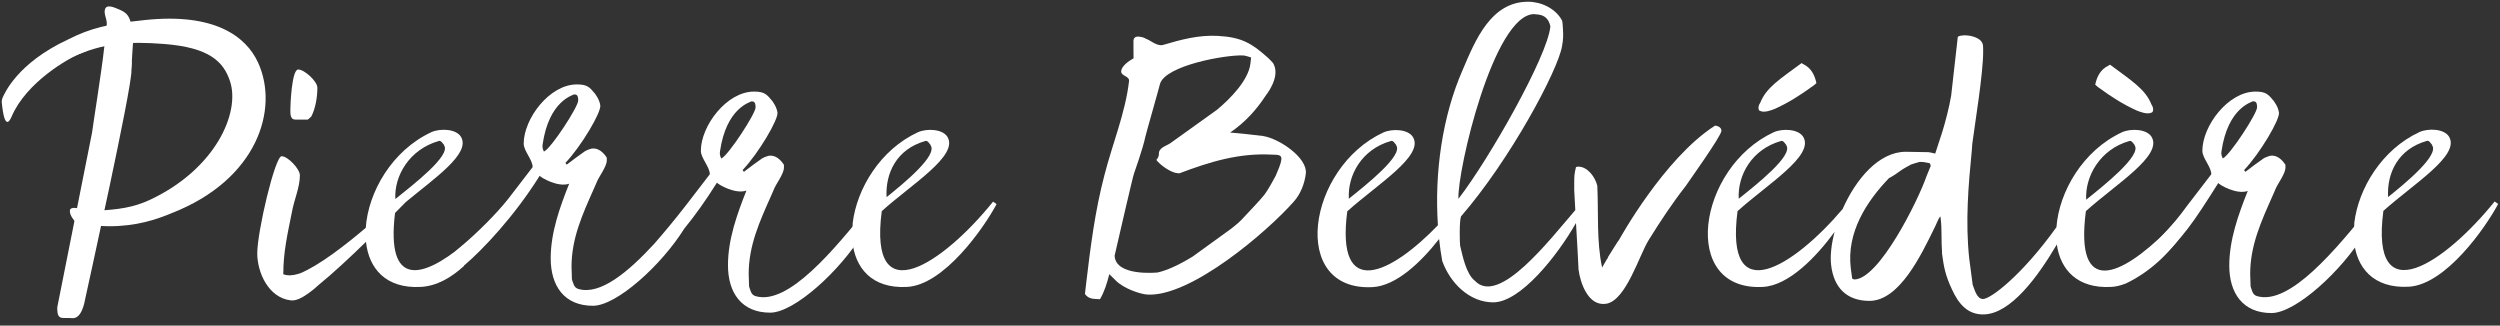
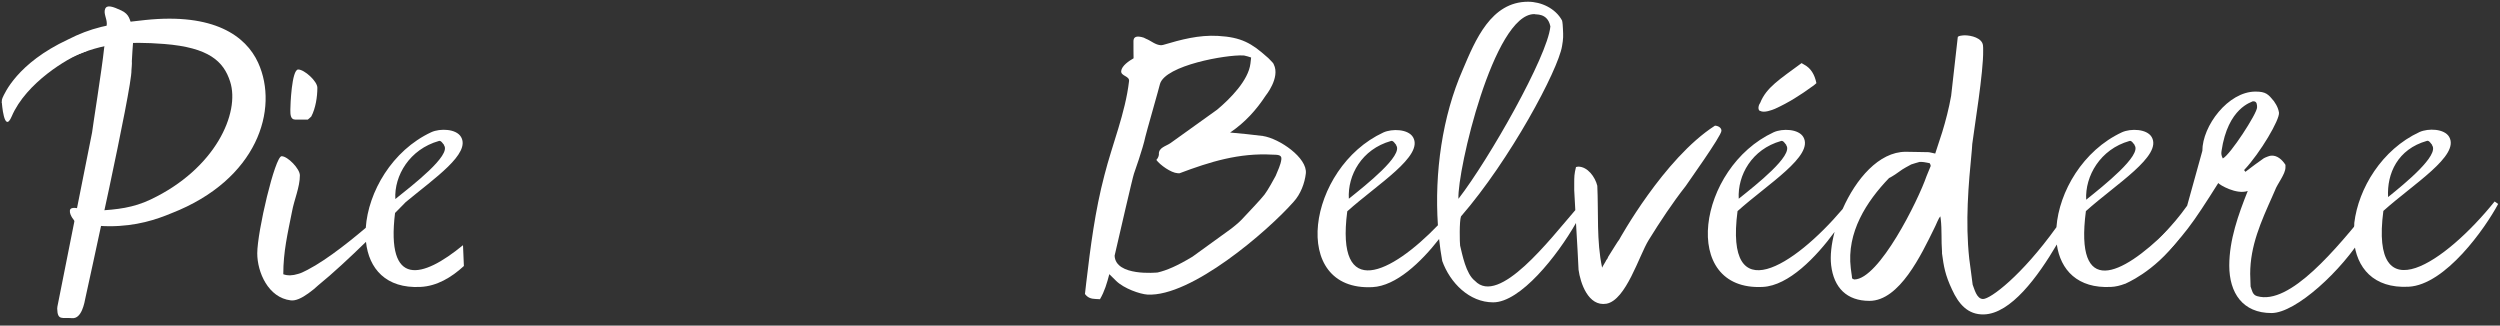
<svg xmlns="http://www.w3.org/2000/svg" fill="none" viewBox="0 0 238 31" height="31" width="238">
  <rect x="0" y="0" width="238" height="31" fill="#333333" stroke="none" />
  <g clip-path="url(#clip0_7469_7140)">
    <path fill="white" d="M120.22 12.945C119.78 12.88 117.592 12.646 117.106 12.618C118.527 11.664 119.612 10.449 120.481 9.121C120.481 9.121 121.893 7.401 121.267 6.139C121.248 6.083 121.22 6.027 121.201 6.008C121.117 5.924 120.724 5.484 120.594 5.4C119.163 4.129 118.191 3.54 115.956 3.418C114.124 3.315 112.45 3.764 110.721 4.278C110.674 4.278 110.58 4.306 110.534 4.306C109.973 4.278 109.599 3.886 109.094 3.689C109.028 3.652 108.963 3.614 108.888 3.586C108.327 3.409 108.056 3.474 107.953 3.68C107.953 3.689 107.944 3.689 107.944 3.699V3.708C107.916 3.764 107.906 3.83 107.906 3.914C107.897 4.288 107.916 5.55 107.916 5.55C107.486 5.793 106.794 6.26 106.738 6.756C106.682 7.251 107.542 7.223 107.486 7.719C107.13 10.776 105.896 13.703 105.139 16.685C104.251 20.051 103.811 23.519 103.409 26.922C103.391 27.072 103.307 27.839 103.288 27.988C103.559 28.353 103.868 28.447 104.316 28.465C104.41 28.474 104.672 28.484 104.718 28.484C105.148 27.755 105.391 26.941 105.606 26.1L106.261 26.745C107.009 27.474 108.524 27.998 109.234 28.044C113.395 28.278 120.659 22.033 123.146 19.219C123.819 18.489 124.212 17.433 124.315 16.517C124.483 15.03 121.809 13.188 120.22 12.945ZM121.444 16.741C121.332 16.965 120.65 18.19 120.379 18.527C120.107 18.901 118.621 20.462 118.518 20.574C118.051 21.088 117.882 21.238 117.209 21.771L113.525 24.436C112.076 25.314 111.057 25.744 110.206 25.941C110.104 25.95 106.196 26.334 106.111 24.342C106.513 22.603 107.832 16.853 107.953 16.535C107.953 16.535 108.813 14.123 109.038 13.02C109.056 12.87 110.412 8.14 110.431 7.99C110.954 6.214 116.751 5.195 118.359 5.279C118.406 5.279 118.453 5.288 118.453 5.288C118.546 5.297 119.023 5.438 119.107 5.475C119.098 5.55 119.051 5.933 119.042 6.045C118.855 7.644 117.125 9.392 115.872 10.44C115.573 10.655 112.478 12.861 111.45 13.609C111.01 13.927 110.272 14.039 110.328 14.703C110.319 14.778 110.291 15.011 110.085 15.226C110.431 15.703 111.478 16.451 112.104 16.489C112.151 16.489 112.282 16.498 112.282 16.498C115.208 15.395 117.957 14.544 121.136 14.722C121.538 14.74 122.043 14.694 121.987 15.152C121.931 15.694 121.631 16.255 121.444 16.741Z" />
    <path fill="white" d="M28.1 11.384H29.306C29.306 11.384 29.558 11.178 29.633 11.094C30.045 10.309 30.213 9.224 30.213 8.355C30.213 7.728 28.97 6.616 28.39 6.616C27.763 6.616 27.642 10.056 27.642 10.43V10.514C27.642 10.851 27.642 11.384 28.1 11.384Z" />
    <path fill="white" d="M163.264 11.964C158.393 15.086 154.139 22.828 154.139 22.828C154.102 22.828 153.391 23.987 153.101 24.445C153.101 24.482 152.98 24.735 152.933 24.735C152.896 24.856 152.559 25.361 152.522 25.483C151.979 22.949 152.185 20.219 152.063 17.685C151.858 16.853 151.147 15.862 150.24 15.862C150.203 15.862 150.035 15.9 150.035 15.9C149.866 16.564 149.866 16.853 149.866 17.48C149.866 17.648 149.866 18.059 149.866 18.106C149.876 18.443 149.913 19.144 149.969 20.004C147.585 22.753 142.705 29.157 140.414 26.736C139.545 26.072 139.208 24.202 139.002 23.379C138.965 23.127 138.918 21.061 139.087 20.602C143.771 15.208 148.333 6.672 148.707 4.391C148.829 3.689 148.829 3.437 148.791 2.736C148.791 2.614 148.754 2.072 148.707 1.95C148.081 0.791 146.716 0.165 145.472 0.165C141.947 0.165 140.452 3.811 139.255 6.634C137.301 11.075 136.553 16.451 136.889 21.444C132.448 26.053 127.138 28.708 128.26 20.116C131.121 17.545 135.562 14.852 134.524 13.067C134.066 12.281 132.533 12.235 131.701 12.609C124.445 15.965 122.706 27.745 130.663 27.334C132.907 27.222 135.272 24.969 137.002 22.753C137.076 23.463 137.179 24.165 137.301 24.847C138.049 26.923 139.872 28.783 142.153 28.783C144.734 28.783 148.24 24.38 150.035 21.229C150.138 23.043 150.259 25.034 150.278 25.679C150.446 26.923 151.194 29.204 152.933 28.914C154.803 28.577 156.046 24.314 156.953 22.856C158.028 21.117 159.234 19.294 160.478 17.713C160.599 17.508 163.881 12.945 163.881 12.45C163.89 12.132 163.517 11.964 163.264 11.964ZM132.42 13.422C132.626 13.338 132.832 13.712 132.916 13.796V13.833C133.617 14.787 130.064 17.592 128.41 18.919C128.279 16.685 129.634 14.207 132.42 13.422ZM138.843 18.929C138.722 16.236 142.2 1.343 146.061 1.343H146.099C146.136 1.427 147.314 1.165 147.594 2.502V2.539C147.314 5.372 141.789 15.114 138.843 18.929Z" />
    <path fill="white" d="M167.537 10.561H167.574C167.948 10.767 168.696 10.477 168.986 10.355C170.267 9.776 171.435 9.028 172.511 8.242C172.595 8.205 172.885 7.953 172.922 7.915C172.754 7.083 172.38 6.466 171.716 6.13L171.51 6.008C169.435 7.541 168.154 8.327 167.574 9.785C167.453 9.935 167.284 10.393 167.537 10.561Z" />
-     <path fill="white" d="M203.401 10.514C203.691 10.636 204.439 10.926 204.813 10.72H204.85C205.103 10.552 204.934 10.094 204.813 9.935C204.233 8.485 202.943 7.7 200.877 6.157L200.671 6.279C200.007 6.606 199.633 7.233 199.465 8.065C199.502 8.102 199.792 8.355 199.876 8.392C200.951 9.187 202.12 9.935 203.401 10.514Z" />
    <path fill="white" d="M198.577 20.098C201.438 17.526 205.879 14.834 204.841 13.048C204.383 12.263 202.849 12.216 202.017 12.59C198.287 14.319 196.024 18.256 195.772 21.631C192.444 26.268 189.489 28.465 188.788 28.465C188.162 28.465 187.956 27.474 187.797 27.1C187.76 26.689 187.507 24.987 187.47 24.613C187.096 21.088 187.386 17.685 187.722 14.245C187.722 14.076 187.76 13.871 187.76 13.703C187.956 12.141 188.835 6.831 188.797 4.802C188.797 4.615 188.797 4.447 188.779 4.316C188.694 3.614 187.657 3.362 187.04 3.362C186.918 3.362 186.338 3.399 186.376 3.568L185.749 9.121C185.544 10.29 185.235 11.487 184.899 12.581L184.282 14.469C184.263 14.516 184.244 14.563 184.235 14.619C184.216 14.619 183.674 14.488 183.627 14.488C182.879 14.488 182.243 14.45 181.421 14.45C178.878 14.45 176.68 17.04 175.418 19.901C170.8 25.343 164.162 29.606 165.414 20.098C168.275 17.526 172.716 14.834 171.679 13.048C171.22 12.263 169.687 12.216 168.855 12.59C161.6 15.946 159.861 27.727 167.817 27.315C170.285 27.194 172.894 24.473 174.652 22.079C174.343 23.248 174.222 24.351 174.324 25.24C174.577 27.399 175.82 28.643 177.971 28.643C180.832 28.643 182.907 24.249 184.151 21.715C184.188 21.631 184.235 21.547 184.272 21.462C184.394 21.21 184.478 20.967 184.599 20.761C184.599 20.761 184.684 20.64 184.721 20.593C184.721 20.63 184.758 20.845 184.758 20.845C184.88 21.883 184.796 22.921 184.88 23.959C184.88 23.996 184.88 24.08 184.88 24.127C185.048 25.37 185.17 26.156 185.834 27.568C186.46 28.933 187.329 29.97 188.863 29.933C191.434 29.868 194.005 26.343 195.809 23.276C196.155 25.698 197.782 27.483 200.97 27.315C201.41 27.297 201.858 27.184 202.298 27.016L202.279 27.035C202.288 27.007 205.037 25.959 207.403 22.781C207.188 22.341 206.477 22.435 206.281 21.995C201.961 26.277 197.492 28.381 198.577 20.098ZM202.719 13.422C202.924 13.338 203.13 13.712 203.214 13.796V13.833C203.915 14.787 200.26 17.685 198.605 19.013C198.483 16.769 199.942 14.207 202.719 13.422ZM169.556 13.422C169.762 13.338 169.968 13.712 170.052 13.796V13.833C170.753 14.787 167.191 17.592 165.527 18.919C165.405 16.685 166.77 14.207 169.556 13.422ZM183.403 16.778C182.617 19.06 178.887 26.605 176.522 26.605C176.484 26.605 176.316 26.52 176.316 26.483C176.316 26.315 176.194 25.651 176.194 25.529C175.783 22.126 177.69 19.181 179.841 16.947C179.962 16.909 180.336 16.657 180.42 16.61C181.121 16.115 181.028 16.152 181.944 15.656C181.944 15.656 182.702 15.413 182.748 15.413C182.786 15.413 182.917 15.413 182.917 15.413C183.169 15.413 183.664 15.535 183.702 15.535C183.749 15.582 183.786 15.684 183.805 15.797C183.562 16.404 183.403 16.778 183.403 16.778Z" />
    <path fill="white" d="M44.078 23.342C40.207 26.521 36.739 27.409 37.608 20.275C38.113 19.77 38.468 19.396 38.627 19.238C41.404 16.938 44.817 14.628 43.891 13.039C43.433 12.254 41.9 12.207 41.068 12.581C37.318 14.32 35.046 18.302 34.822 21.687C32.896 23.323 30.381 25.277 28.577 26.016C28.502 26.035 28.436 26.053 28.362 26.081C27.857 26.24 27.389 26.259 26.969 26.109C26.969 23.95 27.38 22.257 27.801 20.135C28.006 19.013 28.549 17.816 28.549 16.694C28.549 16.068 27.389 14.871 26.81 14.871C26.183 14.871 24.491 22.042 24.491 24.118C24.491 25.904 25.529 28.344 27.689 28.596C28.137 28.652 28.717 28.39 29.362 27.923C29.755 27.643 30.054 27.39 30.288 27.166C31.662 26.053 33.345 24.483 34.841 23.024C35.112 25.567 36.739 27.484 40.03 27.315C41.582 27.241 42.975 26.418 44.162 25.324M41.778 13.422C41.984 13.338 42.189 13.712 42.273 13.796V13.834C42.975 14.787 39.291 17.62 37.636 18.948C37.515 16.713 39.001 14.207 41.778 13.422Z" />
-     <path fill="white" d="M71.939 28.194C71.481 28.073 71.444 27.614 71.313 27.278C71.313 27.11 71.275 26.24 71.275 26.072C71.275 23.379 72.313 21.098 73.388 18.686C73.472 18.48 73.557 18.312 73.641 18.106C73.846 17.526 74.632 16.573 74.632 15.946C74.632 15.909 74.632 15.741 74.632 15.694C74.342 15.236 73.846 14.74 73.22 14.824C73.136 14.824 72.678 14.993 72.556 15.077C72.304 15.245 71.06 16.152 70.817 16.358L70.696 16.189C72.229 14.572 74.118 11.356 74.015 10.711C73.912 10.075 73.538 9.682 73.538 9.635C72.996 8.972 72.771 8.719 71.78 8.719C69.172 8.719 66.722 11.992 66.722 14.357C66.722 15.058 67.573 15.881 67.573 16.591L65.273 19.583C64.189 20.976 63.188 22.173 62.3 23.192C59.804 25.903 57.139 28.119 55.073 27.512C54.615 27.39 54.577 26.932 54.446 26.595C54.446 26.427 54.409 25.558 54.409 25.389C54.409 22.697 55.447 20.415 56.522 18.003C56.606 17.797 56.69 17.629 56.774 17.424C56.98 16.844 57.766 15.89 57.766 15.264C57.766 15.226 57.766 15.058 57.766 15.011C57.476 14.553 56.98 14.058 56.354 14.142C56.27 14.142 55.811 14.31 55.69 14.394C55.438 14.563 54.194 15.47 53.951 15.675L53.829 15.507C55.363 13.889 57.251 10.673 57.148 10.028C57.046 9.392 56.672 9 56.672 8.953C56.129 8.289 55.905 8.037 54.914 8.037C52.305 8.037 49.856 11.309 49.856 13.674C49.856 14.376 50.707 15.198 50.707 15.909L48.407 18.901C47.266 20.359 45.359 22.22 44.097 23.286C39.992 26.764 41.946 27.156 44.19 25.268C45.948 23.781 48.958 20.602 51.38 16.732C51.483 16.9 53.119 17.863 54.185 17.489C53.287 19.752 52.427 22.136 52.427 24.595C52.427 27.203 53.708 29.11 56.447 29.11C58.71 29.11 62.982 25.23 65.133 21.78C66.124 20.565 67.171 19.116 68.255 17.386C68.358 17.554 69.995 18.517 71.06 18.143C70.163 20.406 69.303 22.79 69.303 25.249C69.303 27.857 70.584 29.765 73.323 29.765C75.632 29.765 80.036 25.726 82.139 22.229L82.7 19.695C79.484 23.678 75.052 29.11 71.939 28.194ZM51.782 14.432C51.66 14.179 51.614 14.011 51.66 13.73C52.268 9.57 54.559 9.074 54.633 8.99C54.633 8.99 54.671 8.99 54.718 8.99C55.045 8.99 55.045 9.364 55.045 9.57C55.054 10.15 52.492 14.104 51.782 14.432ZM68.667 15.095C68.545 14.843 68.499 14.675 68.545 14.394C69.153 10.234 71.444 9.738 71.518 9.654C71.518 9.654 71.556 9.654 71.603 9.654C71.93 9.654 71.93 10.028 71.93 10.234C71.93 10.813 69.368 14.759 68.667 15.095Z" />
-     <path fill="white" d="M94.537 19.2C89.918 24.95 82.644 30.017 83.944 20.098C86.805 17.527 91.246 14.834 90.208 13.048C89.75 12.263 88.216 12.216 87.384 12.59C83.803 14.245 81.569 17.957 81.176 21.238L81.139 22.884C81.363 25.492 82.99 27.493 86.347 27.315C89.853 27.138 93.648 21.734 94.873 19.434C94.77 19.35 94.658 19.265 94.537 19.2ZM88.095 13.422C88.301 13.338 88.506 13.712 88.59 13.796V13.834C89.292 14.787 86.057 17.442 84.402 18.77C84.28 16.526 85.318 14.207 88.095 13.422Z" />
-     <path fill="white" d="M205.14 24.968C205.851 24.361 206.552 23.996 208.291 21.743C209.067 20.742 210.095 19.153 211.18 17.424C211.283 17.592 212.919 18.555 213.985 18.181C213.087 20.443 212.227 22.828 212.227 25.286C212.227 27.895 213.508 29.802 216.247 29.802C218.557 29.802 222.96 25.763 225.064 22.267L225.625 19.733C222.437 23.669 217.996 29.101 214.882 28.194C214.424 28.073 214.387 27.614 214.256 27.278C214.256 27.11 214.218 26.24 214.218 26.072C214.218 23.379 215.256 21.098 216.331 18.686C216.416 18.48 216.5 18.312 216.584 18.106C216.789 17.526 217.575 16.573 217.575 15.946C217.575 15.909 217.575 15.741 217.575 15.694C217.285 15.236 216.789 14.74 216.163 14.824C216.079 14.824 215.621 14.993 215.499 15.077C215.247 15.245 214.003 16.152 213.76 16.358L213.639 16.189C215.172 14.572 217.061 11.356 216.958 10.711C216.855 10.075 216.481 9.682 216.481 9.635C215.939 8.972 215.714 8.719 214.723 8.719C212.115 8.719 209.665 11.992 209.665 14.357C209.665 15.058 210.516 15.881 210.516 16.591L208.216 19.583C207.384 20.742 206.87 21.303 206 22.257C203.504 24.997 202.485 27.25 205.14 24.968ZM211.61 15.086C211.488 14.834 211.442 14.665 211.488 14.385C212.096 10.225 214.387 9.729 214.461 9.645C214.461 9.645 214.499 9.645 214.546 9.645C214.873 9.645 214.873 10.019 214.873 10.225C214.873 10.804 212.311 14.75 211.61 15.086Z" />
+     <path fill="white" d="M205.14 24.968C205.851 24.361 206.552 23.996 208.291 21.743C209.067 20.742 210.095 19.153 211.18 17.424C211.283 17.592 212.919 18.555 213.985 18.181C213.087 20.443 212.227 22.828 212.227 25.286C212.227 27.895 213.508 29.802 216.247 29.802C218.557 29.802 222.96 25.763 225.064 22.267L225.625 19.733C222.437 23.669 217.996 29.101 214.882 28.194C214.424 28.073 214.387 27.614 214.256 27.278C214.256 27.11 214.218 26.24 214.218 26.072C214.218 23.379 215.256 21.098 216.331 18.686C216.416 18.48 216.5 18.312 216.584 18.106C216.789 17.526 217.575 16.573 217.575 15.946C217.575 15.909 217.575 15.741 217.575 15.694C217.285 15.236 216.789 14.74 216.163 14.824C216.079 14.824 215.621 14.993 215.499 15.077C215.247 15.245 214.003 16.152 213.76 16.358L213.639 16.189C215.172 14.572 217.061 11.356 216.958 10.711C216.855 10.075 216.481 9.682 216.481 9.635C215.939 8.972 215.714 8.719 214.723 8.719C212.115 8.719 209.665 11.992 209.665 14.357L208.216 19.583C207.384 20.742 206.87 21.303 206 22.257C203.504 24.997 202.485 27.25 205.14 24.968ZM211.61 15.086C211.488 14.834 211.442 14.665 211.488 14.385C212.096 10.225 214.387 9.729 214.461 9.645C214.461 9.645 214.499 9.645 214.546 9.645C214.873 9.645 214.873 10.019 214.873 10.225C214.873 10.804 212.311 14.75 211.61 15.086Z" />
    <path fill="white" d="M237.489 19.181C232.87 24.931 225.597 29.999 226.896 20.079C229.757 17.508 234.198 14.815 233.16 13.03C232.702 12.244 231.169 12.197 230.337 12.571C226.756 14.226 224.521 17.938 224.129 21.22L224.091 22.865C224.316 25.474 225.942 27.474 229.299 27.297C232.805 27.119 236.601 21.715 237.826 19.415C237.713 19.34 237.601 19.256 237.489 19.181ZM231.038 13.413C231.244 13.329 231.449 13.703 231.533 13.787V13.824C232.235 14.778 229 17.433 227.345 18.761C227.223 16.517 228.261 14.198 231.038 13.413Z" />
    <path fill="white" d="M6.858 30.288C5.923 30.204 5.474 30.55 5.446 29.382L5.465 29.185L8.765 12.618C8.803 12.216 9.71 6.55 9.906 4.643C9.934 4.391 10.168 2.745 10.168 2.25C10.168 1.754 9.841 1.268 10.009 0.847C10.177 0.426 10.747 0.623 11.551 0.997C12.355 1.38 12.327 1.885 12.57 2.455C12.842 3.1 12.589 4.559 12.552 5.821C12.58 6.027 12.514 6.625 12.514 6.681C12.589 8.308 8.251 27.764 8.148 28.288C8.045 28.811 7.784 30.373 6.858 30.288Z" />
    <path fill="white" d="M24.575 5.971C23.406 3.418 20.368 1.221 13.833 1.904C10.336 2.268 8.616 2.67 6.465 3.764C1.622 6.027 0.435 8.897 0.239 9.318C0.042 9.738 0.229 10.711 1.108 9.505C2.567 7.513 5.904 5.868 6.839 5.438C9.859 4.091 12.168 3.923 15.618 4.185C19.891 4.521 21.294 5.84 21.91 7.775C22.864 10.739 20.527 16.059 14.338 18.994C12.692 19.78 11.121 19.957 9.308 20.051L9.195 21.481C9.644 21.519 10.084 21.537 10.411 21.537C12.991 21.537 14.88 20.901 16.338 20.294C24.51 17.106 26.585 10.383 24.575 5.971Z" />
    <path fill="white" d="M7.83 5.026C6.503 5.513 2.492 7.859 1.117 11.075C0.379 12.814 0.173 9.729 0.173 9.729L1.8 7.308L7.606 4.157C7.606 4.147 9.579 4.391 7.83 5.026Z" />
    <path fill="white" d="M7.148 21.088C7.148 21.088 6.615 20.528 6.652 20.06C6.68 19.593 7.559 19.873 7.559 19.873L8.092 21.304L7.148 21.088Z" />
  </g>
  <defs>
    <clipPath id="clip0_7469_7140">
      <rect fill="white" height="30.341" width="238" />
    </clipPath>
  </defs>
</svg>